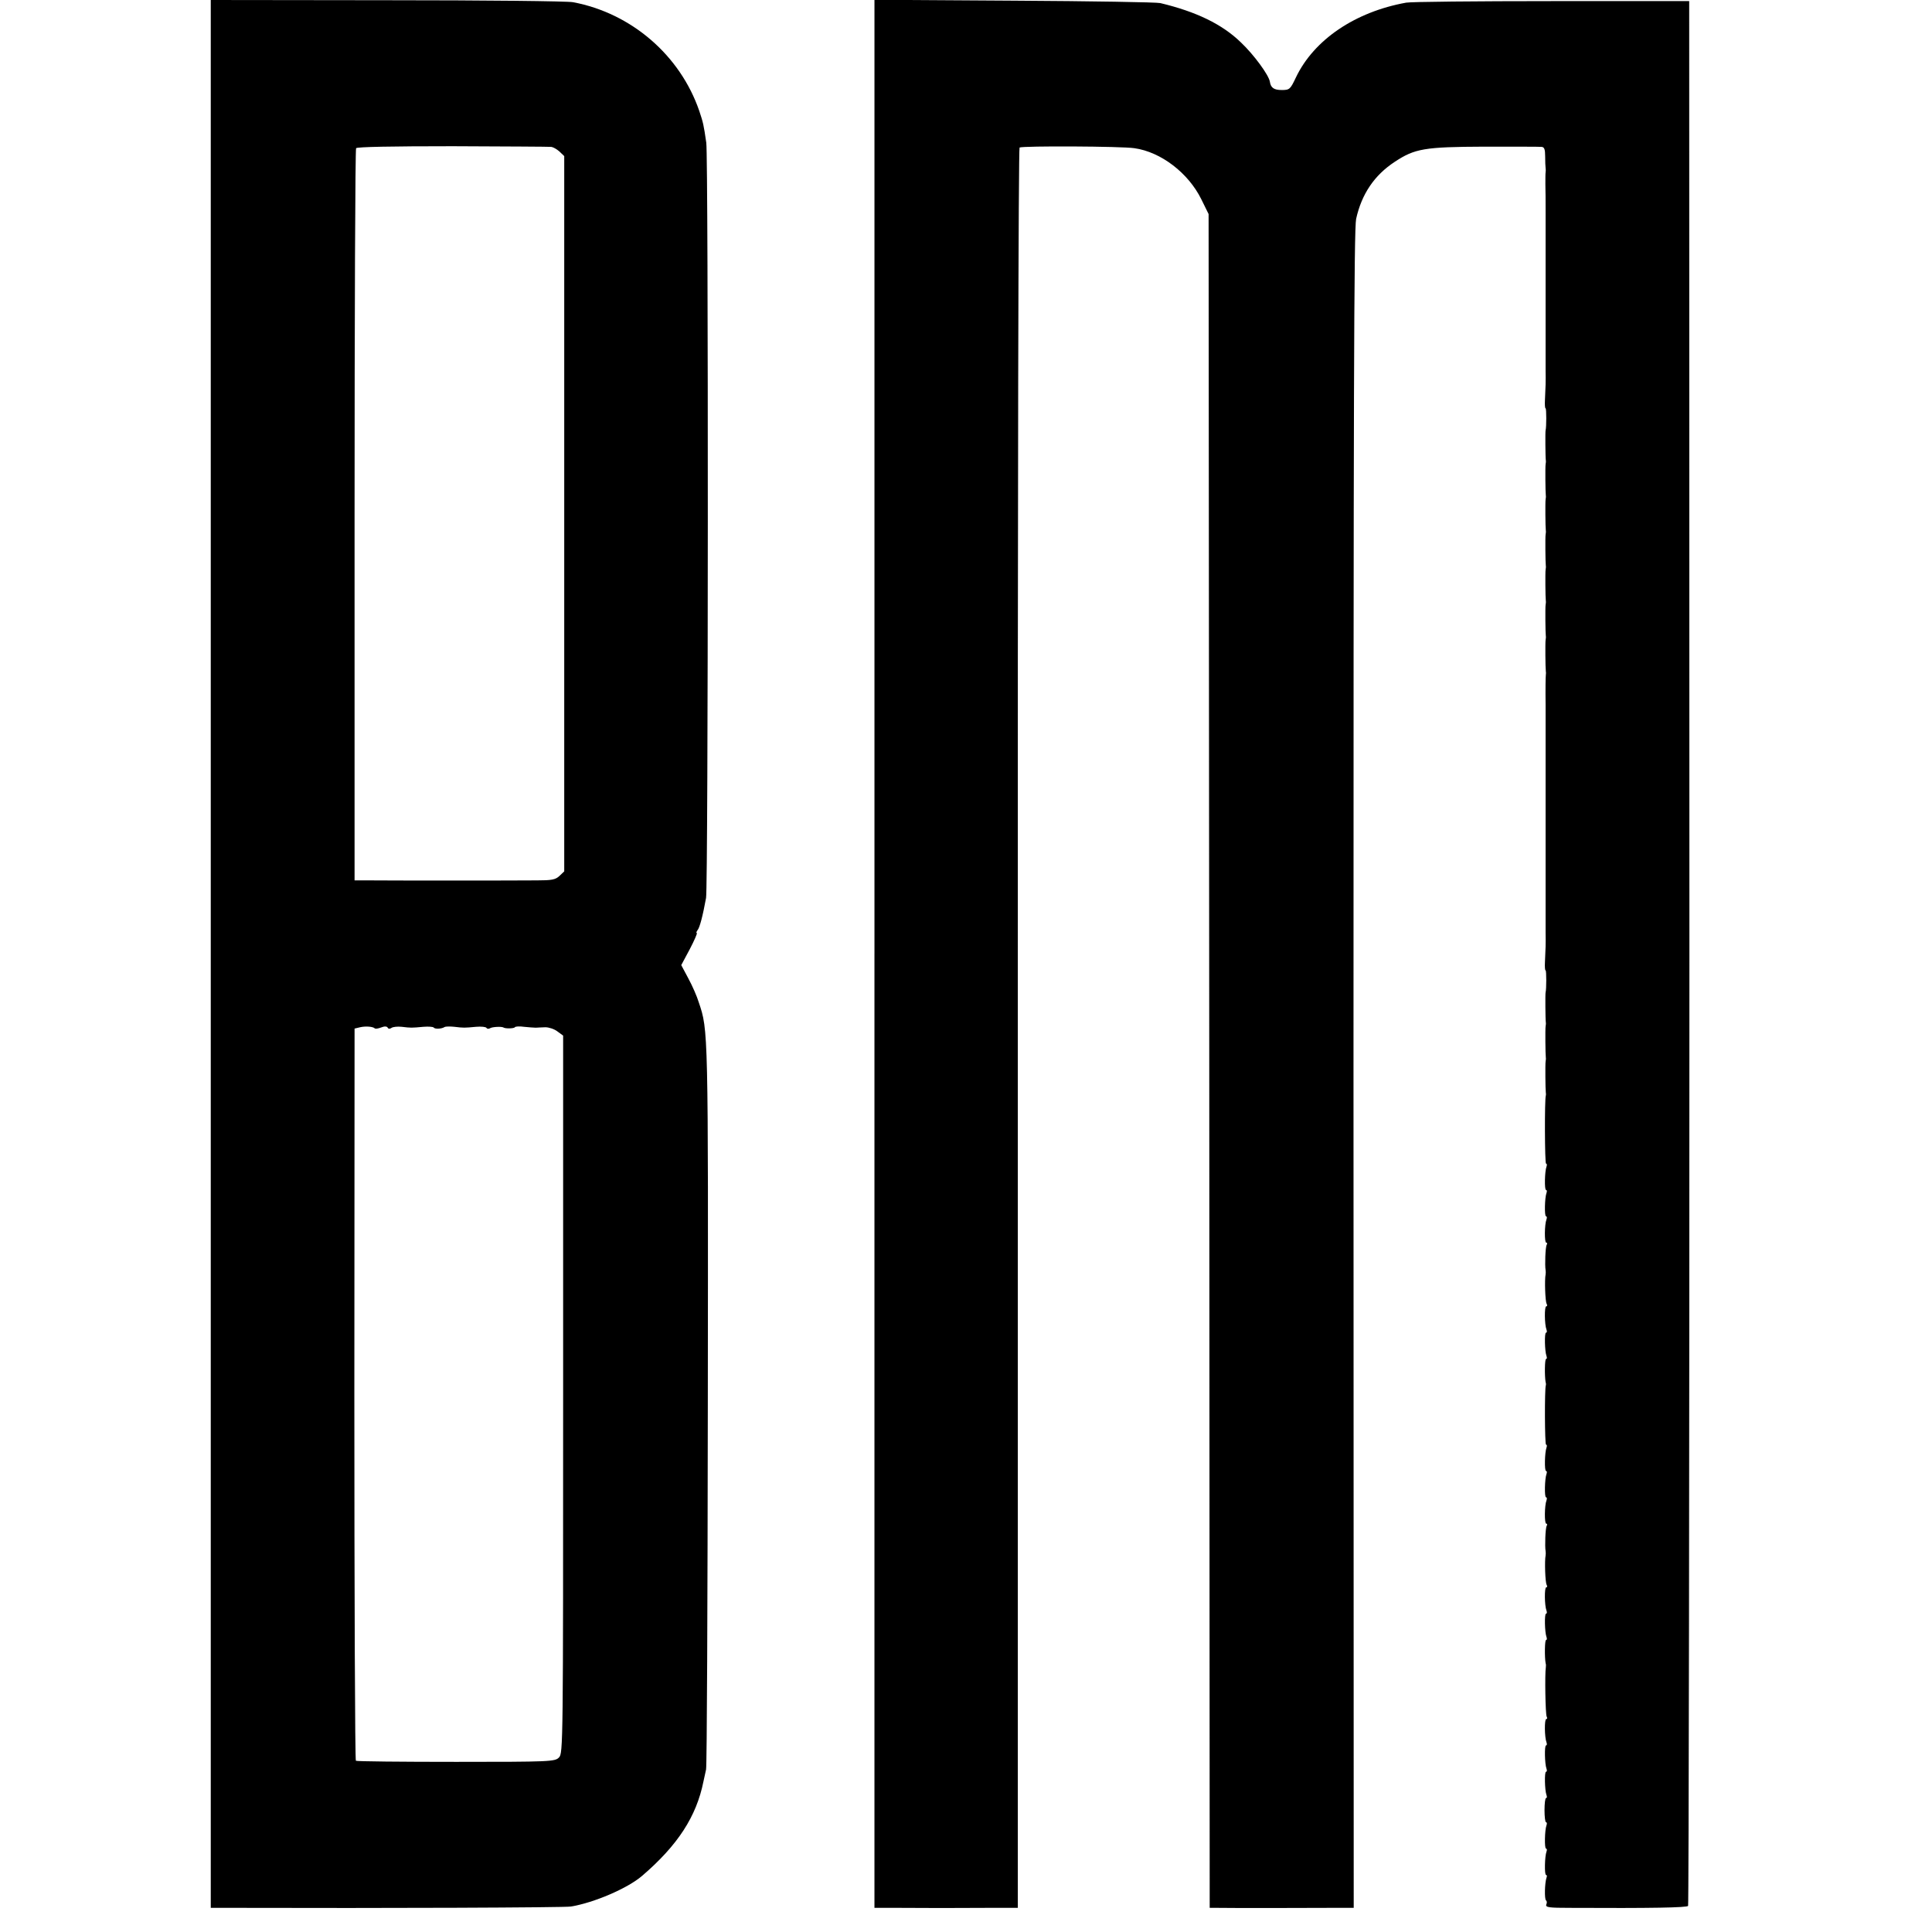
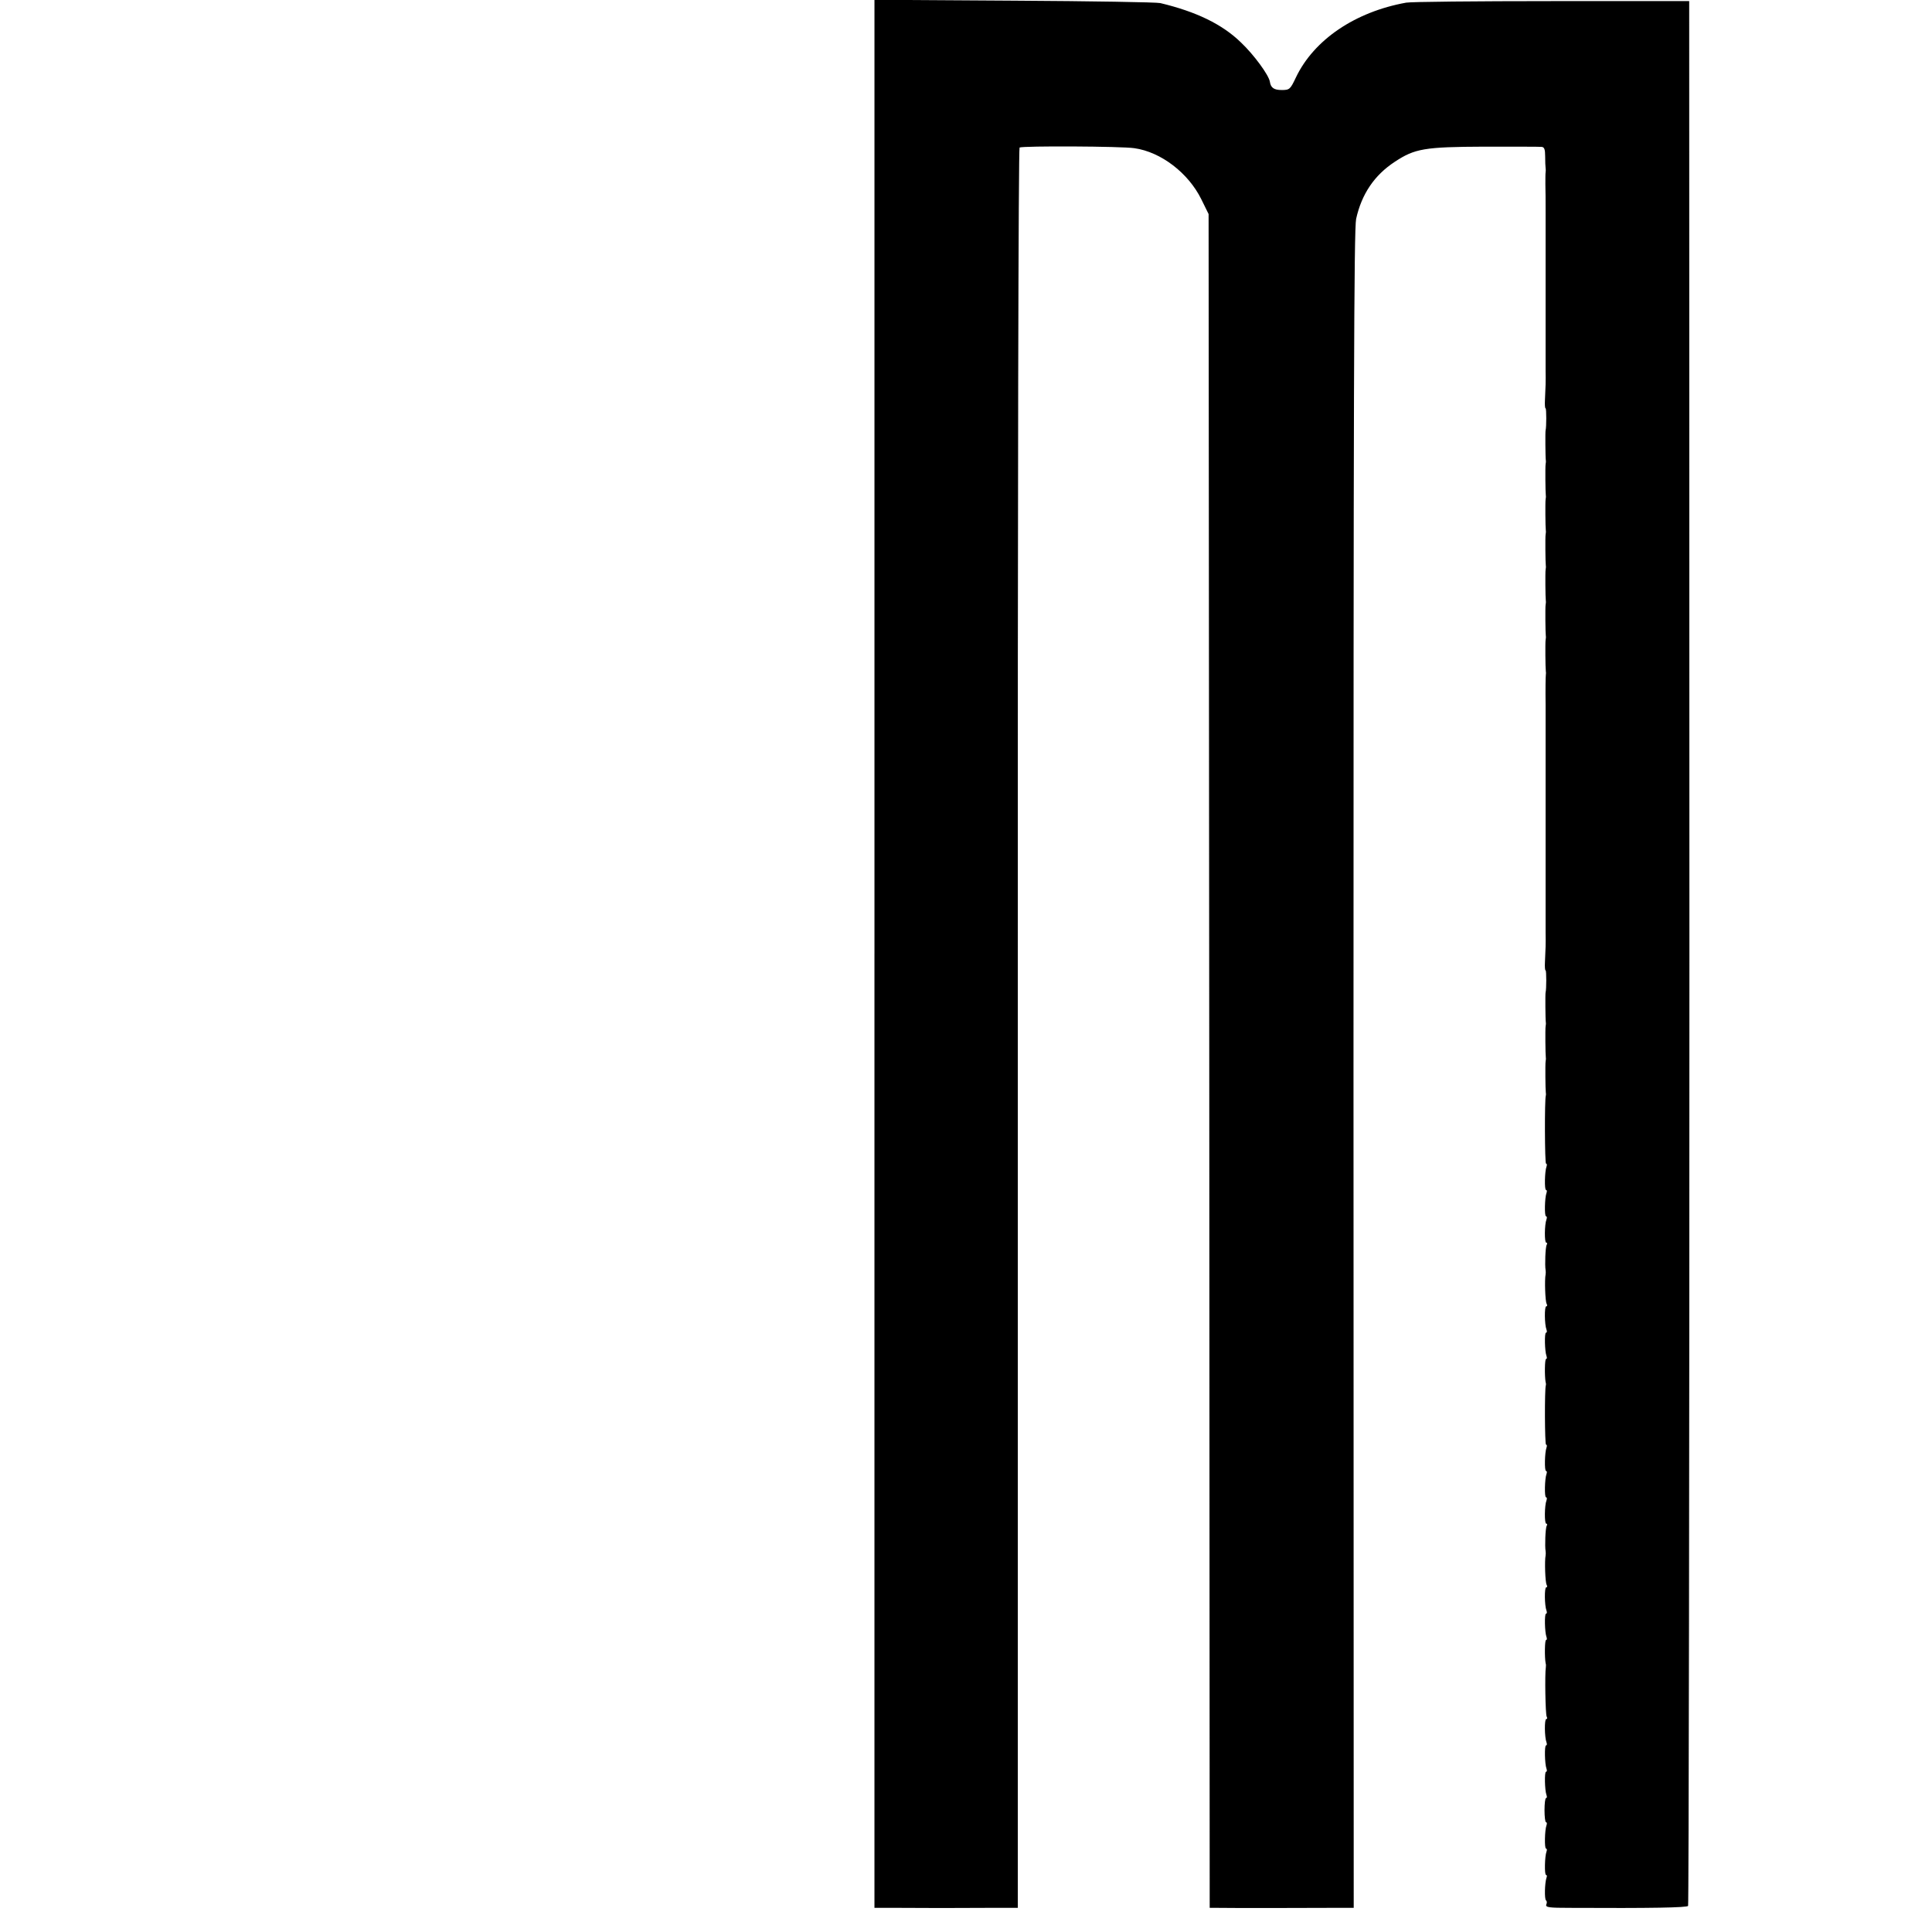
<svg xmlns="http://www.w3.org/2000/svg" version="1.0" width="880pt" height="880pt" viewBox="0 0 880 880" preserveAspectRatio="xMidYMid meet">
  <g transform="translate(0,880) scale(0.1,-0.1)" fill="#000000" stroke="none">
-     <path d="M960 4455 l0 -4345 113 0 c668 -2 1499 1 1527 6 105 17 259 83 325 140 162 139 247 270 279 429 4 17 9 41 12 55 4 14 7 763 8 1665 2 1715 2 1701 -41 1829 -8 27 -30 77 -48 110 l-32 60 39 73 c21 40 35 73 32 73 -4 0 -2 6 3 13 10 11 24 65 39 147 10 51 11 3375 1 3440 -12 83 -14 91 -32 145 -87 253 -309 445 -575 495 -25 5 -406 9 -847 9 l-803 1 0 -4345z m1551 3676 c8 -1 25 -10 37 -21 l22 -21 0 -1629 0 -1629 -22 -21 c-18 -17 -36 -20 -102 -20 -101 -1 -678 -1 -766 0 l-65 0 0 1663 c0 914 3 1667 7 1672 4 6 160 9 440 9 238 -1 440 -2 449 -3z m-804 -4015 c3 -3 16 -1 29 4 15 6 26 6 30 -1 3 -6 10 -6 17 -1 7 5 28 7 47 5 42 -5 44 -5 98 0 24 2 45 0 47 -3 5 -8 36 -7 50 2 6 3 26 3 45 1 42 -5 44 -5 98 0 24 2 45 0 48 -5 3 -5 11 -5 17 -1 10 6 52 8 60 3 8 -6 49 -5 52 1 3 4 22 5 42 2 21 -2 45 -4 53 -4 8 1 28 1 44 2 16 0 41 -8 55 -19 l26 -19 0 -1635 c0 -1594 0 -1635 -19 -1653 -18 -19 -40 -20 -468 -20 -247 0 -453 2 -457 5 -4 3 -7 754 -7 1670 l1 1665 25 6 c26 6 59 3 67 -5z" />
    <path d="M3983 4456 l0 -4346 109 0 c137 -1 243 -1 411 0 l133 0 0 4006 c-1 2493 3 4008 8 4012 14 8 465 6 523 -3 121 -17 246 -113 305 -233 l33 -67 3 -3857 2 -3858 33 0 c49 -1 408 -1 522 0 l101 0 -1 3817 c0 3056 2 3830 12 3876 25 113 83 199 176 260 91 60 134 68 408 69 134 0 251 0 261 -1 12 -1 16 -11 16 -43 0 -24 1 -47 2 -53 1 -5 1 -14 0 -20 -1 -5 -1 -30 -1 -55 1 -48 1 -55 1 -125 0 -25 0 -52 0 -60 0 -8 0 -35 0 -60 0 -25 0 -52 0 -60 0 -8 0 -35 0 -60 0 -25 0 -52 0 -60 0 -8 0 -35 0 -60 0 -25 0 -52 0 -60 0 -8 0 -35 0 -60 0 -25 0 -52 0 -60 0 -8 0 -35 0 -60 0 -25 0 -52 0 -60 0 -8 0 -36 0 -62 1 -51 0 -76 -3 -136 -1 -20 0 -37 3 -37 4 0 4 -86 0 -100 -2 -6 -1 -125 1 -137 1 -4 0 -12 -1 -18 -2 -11 -1 -128 1 -142 1 -4 0 -12 -1 -18 -2 -11 -1 -128 1 -142 1 -4 0 -12 -1 -18 -2 -11 -1 -128 1 -142 1 -4 0 -12 -1 -18 -2 -11 -1 -128 1 -142 1 -4 0 -12 -1 -18 -2 -11 -1 -128 1 -142 1 -4 0 -12 -1 -18 -2 -11 -1 -128 1 -142 1 -4 1 -12 0 -18 -1 -5 -2 -66 -1 -135 0 -69 0 -131 0 -137 0 -7 0 -33 0 -58 0 -25 0 -52 0 -60 0 -8 0 -35 0 -60 0 -25 0 -52 0 -60 0 -8 0 -35 0 -60 0 -25 0 -52 0 -60 0 -8 0 -35 0 -60 0 -25 0 -52 0 -60 0 -8 0 -35 0 -60 0 -25 0 -52 0 -60 0 -8 0 -35 0 -60 0 -25 0 -52 0 -60 0 -8 0 -35 0 -60 0 -25 0 -52 0 -60 0 -8 0 -36 0 -62 1 -51 0 -76 -3 -136 -1 -20 0 -37 3 -37 4 0 4 -86 0 -100 -2 -6 -1 -125 1 -137 1 -4 0 -12 -1 -18 -2 -11 -1 -128 1 -142 1 -4 0 -12 -1 -18 -2 -11 -1 -128 1 -142 1 -4 1 -10 0 -13 -6 -17 -5 -310 1 -310 4 0 5 -6 2 -14 -8 -21 -10 -106 -2 -106 4 0 5 -6 2 -14 -8 -21 -10 -106 -2 -106 4 0 5 -6 2 -14 -9 -23 -10 -106 -1 -106 5 0 5 -4 2 -10 -6 -9 -9 -94 -5 -115 1 -5 1 -14 0 -20 -5 -22 -2 -124 5 -134 3 -6 3 -11 -2 -11 -9 0 -8 -83 1 -106 3 -8 2 -14 -2 -14 -8 0 -6 -85 2 -106 3 -8 2 -14 -2 -14 -6 0 -7 -77 -2 -105 2 -6 2 -12 1 -15 -6 -18 -5 -270 1 -270 4 0 5 -6 2 -14 -8 -21 -10 -106 -2 -106 4 0 5 -6 2 -14 -8 -21 -10 -106 -2 -106 4 0 5 -6 2 -14 -9 -23 -10 -106 -1 -106 5 0 5 -4 2 -10 -6 -9 -9 -94 -5 -115 1 -5 1 -14 0 -20 -5 -22 -2 -124 5 -134 3 -6 3 -11 -2 -11 -9 0 -8 -83 1 -106 3 -8 2 -14 -2 -14 -8 0 -6 -85 2 -106 3 -8 2 -14 -2 -14 -6 0 -7 -77 -2 -105 2 -6 2 -14 1 -20 -5 -28 -2 -215 4 -224 3 -6 3 -11 -2 -11 -9 0 -8 -83 1 -106 3 -8 2 -14 -2 -14 -8 0 -6 -85 2 -106 3 -8 2 -14 -2 -14 -8 0 -6 -85 2 -106 3 -8 2 -14 -2 -14 -4 0 -7 -25 -7 -55 0 -30 3 -55 7 -55 4 0 5 -6 2 -14 -8 -21 -10 -106 -2 -106 4 0 5 -6 2 -14 -8 -21 -10 -106 -2 -106 4 0 5 -6 2 -13 -8 -23 -10 -98 -2 -103 4 -3 5 -11 1 -19 -4 -13 13 -15 108 -15 369 -2 534 1 538 9 3 5 6 1959 6 4343 l-1 4333 -624 0 c-344 0 -643 -3 -665 -7 -233 -42 -420 -169 -502 -340 -26 -55 -29 -58 -65 -58 -35 0 -50 10 -54 38 -5 30 -72 122 -131 178 -86 84 -205 141 -368 180 -16 4 -316 9 -666 11 l-636 4 0 -4345z" />
  </g>
</svg>